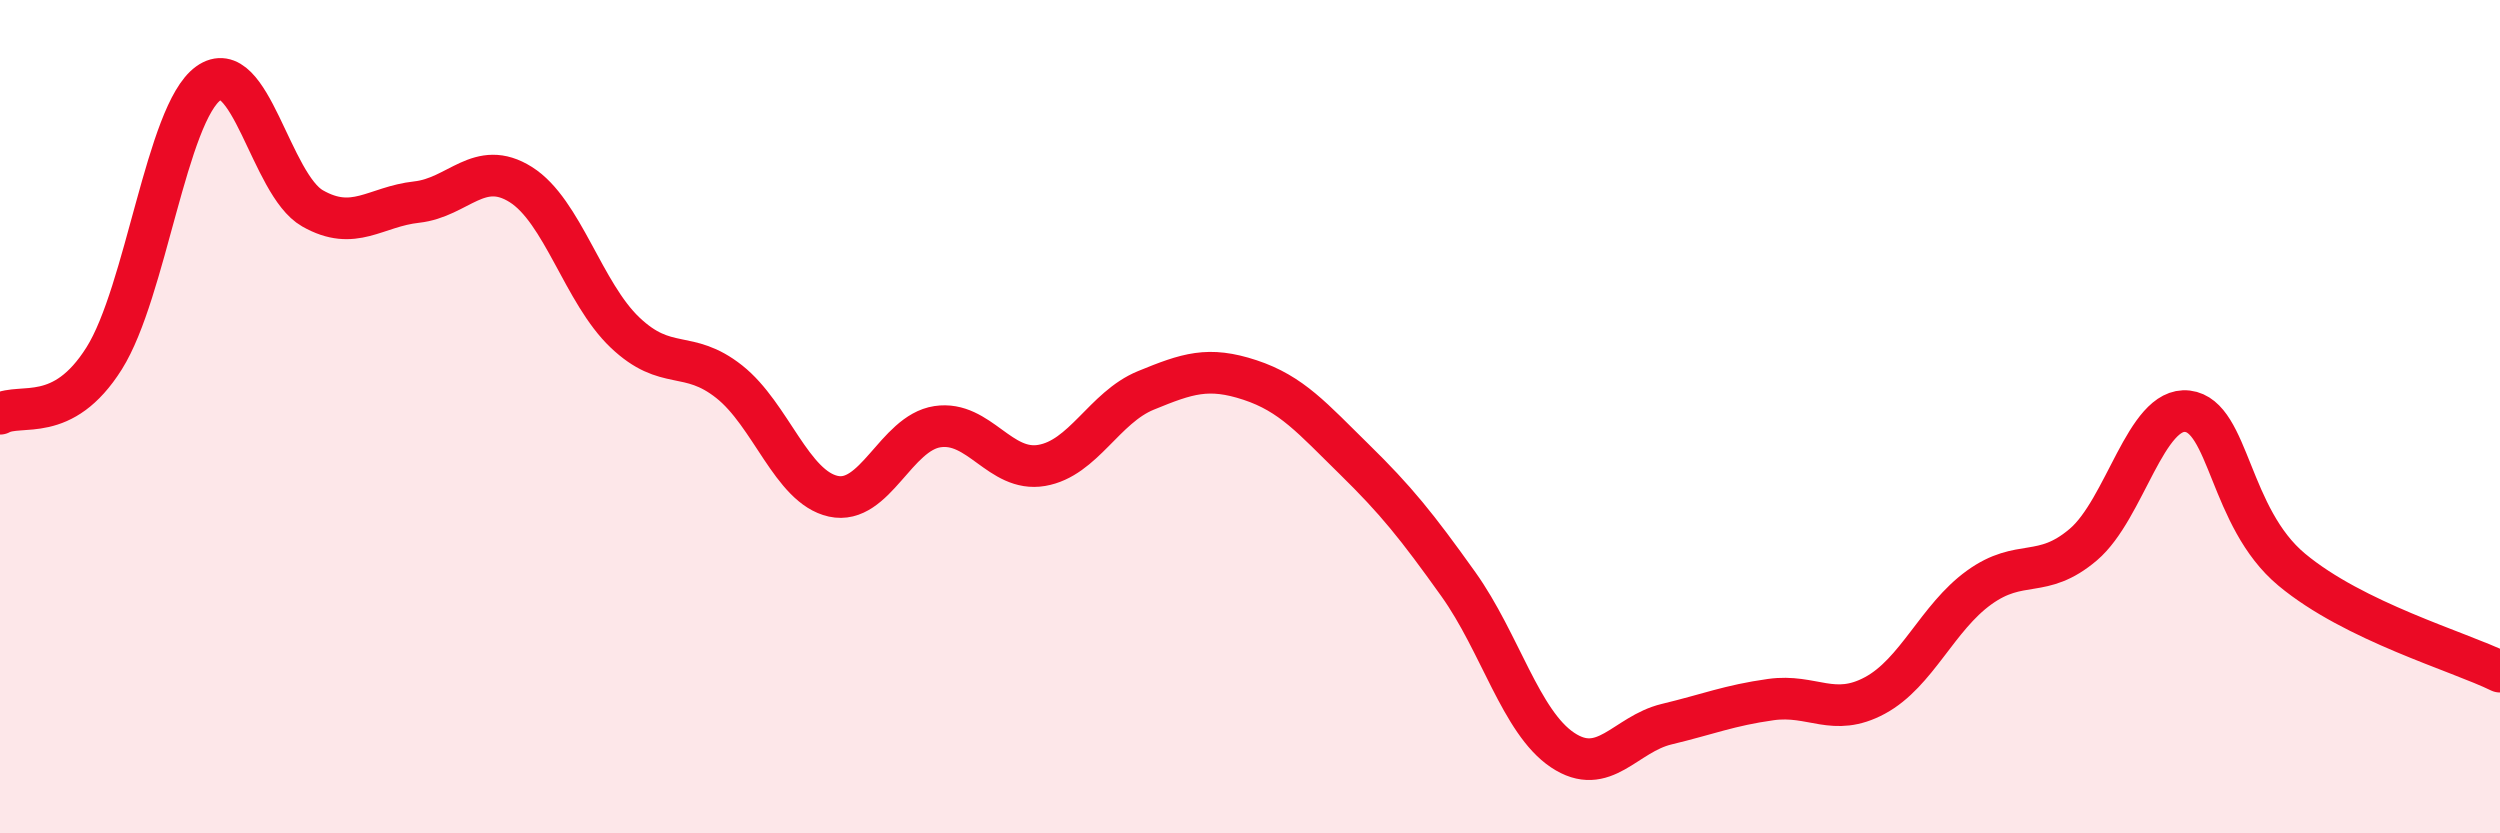
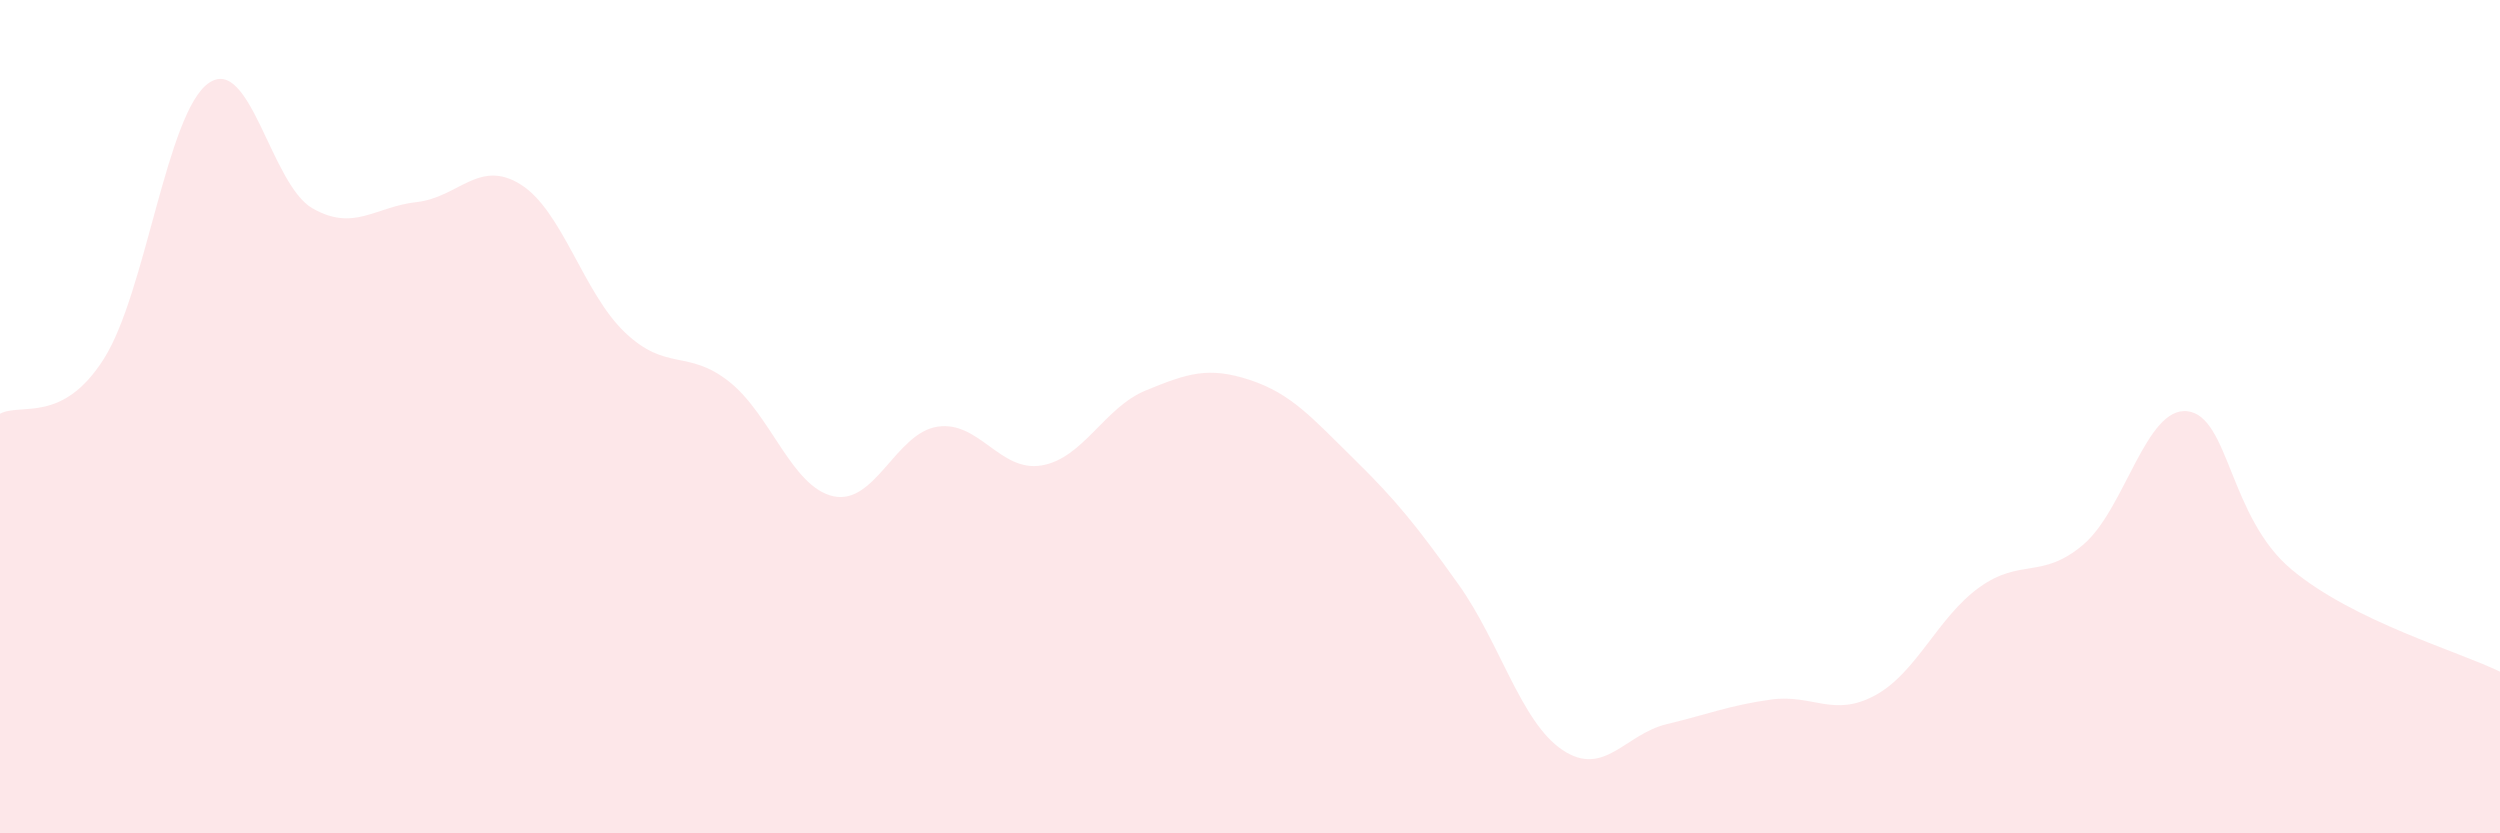
<svg xmlns="http://www.w3.org/2000/svg" width="60" height="20" viewBox="0 0 60 20">
  <path d="M 0,9.93 C 0.5,9.66 1.5,10.19 2.5,8.6 C 3.5,7.01 4,2.72 5,2 C 6,1.28 6.5,4.43 7.5,5 C 8.5,5.57 9,4.96 10,4.85 C 11,4.74 11.5,3.8 12.5,4.43 C 13.5,5.06 14,7.03 15,7.98 C 16,8.93 16.5,8.37 17.5,9.16 C 18.5,9.95 19,11.69 20,11.91 C 21,12.13 21.5,10.39 22.5,10.24 C 23.5,10.09 24,11.34 25,11.17 C 26,11 26.5,9.78 27.5,9.37 C 28.5,8.96 29,8.79 30,9.12 C 31,9.45 31.5,10.04 32.5,11.02 C 33.5,12 34,12.62 35,14.02 C 36,15.42 36.5,17.33 37.5,18 C 38.5,18.67 39,17.62 40,17.38 C 41,17.14 41.5,16.93 42.5,16.79 C 43.5,16.65 44,17.23 45,16.69 C 46,16.15 46.5,14.82 47.5,14.1 C 48.5,13.38 49,13.92 50,13.07 C 51,12.22 51.5,9.75 52.5,9.87 C 53.5,9.99 53.5,12.42 55,13.67 C 56.5,14.92 59,15.63 60,16.12L60 20L0 20Z" fill="#EB0A25" opacity="0.1" stroke-linecap="round" stroke-linejoin="round" />
-   <path d="M 0,9.93 C 0.5,9.66 1.5,10.19 2.5,8.6 C 3.5,7.01 4,2.72 5,2 C 6,1.28 6.5,4.43 7.5,5 C 8.5,5.57 9,4.96 10,4.85 C 11,4.74 11.5,3.8 12.5,4.43 C 13.5,5.06 14,7.03 15,7.98 C 16,8.93 16.5,8.37 17.5,9.16 C 18.5,9.95 19,11.69 20,11.91 C 21,12.13 21.5,10.39 22.5,10.24 C 23.5,10.09 24,11.34 25,11.17 C 26,11 26.5,9.78 27.5,9.37 C 28.5,8.96 29,8.79 30,9.12 C 31,9.45 31.5,10.04 32.5,11.02 C 33.5,12 34,12.62 35,14.02 C 36,15.42 36.5,17.33 37.5,18 C 38.5,18.67 39,17.62 40,17.38 C 41,17.14 41.5,16.93 42.5,16.79 C 43.5,16.65 44,17.23 45,16.69 C 46,16.15 46.5,14.82 47.5,14.1 C 48.5,13.38 49,13.92 50,13.07 C 51,12.22 51.5,9.75 52.5,9.87 C 53.5,9.99 53.5,12.42 55,13.67 C 56.5,14.92 59,15.63 60,16.12" stroke="#EB0A25" stroke-width="1" fill="none" stroke-linecap="round" stroke-linejoin="round" />
</svg>